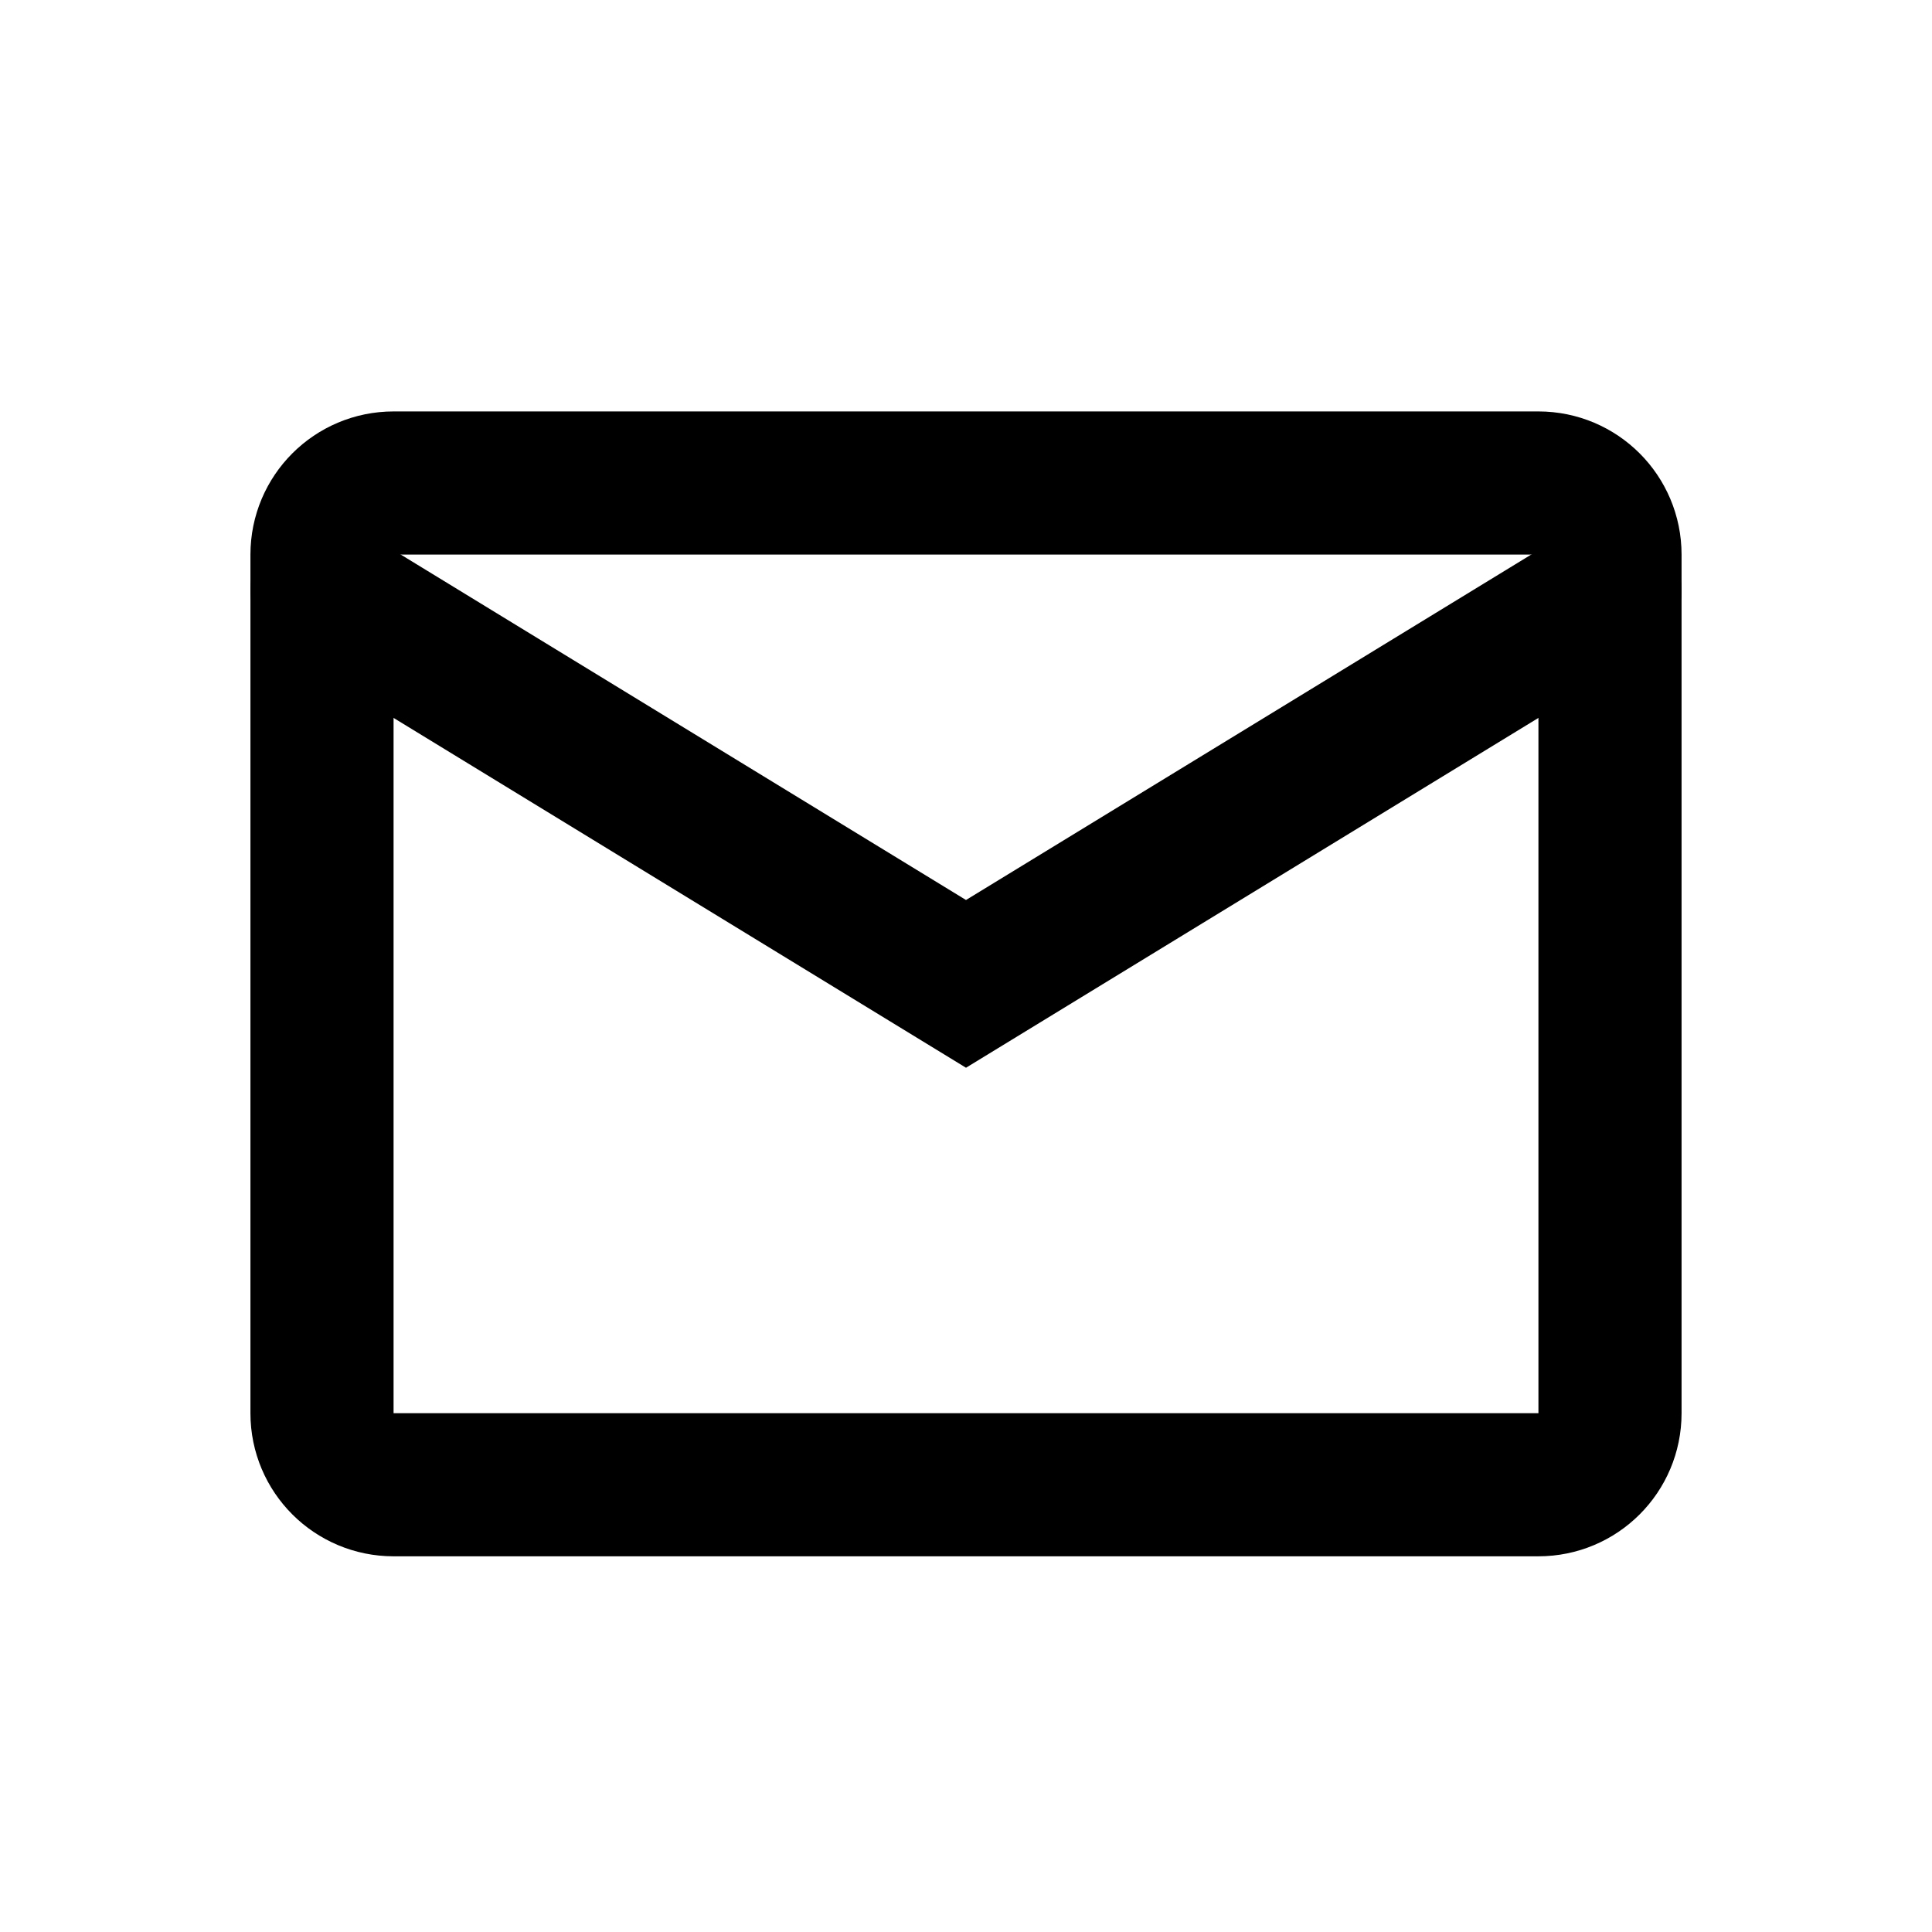
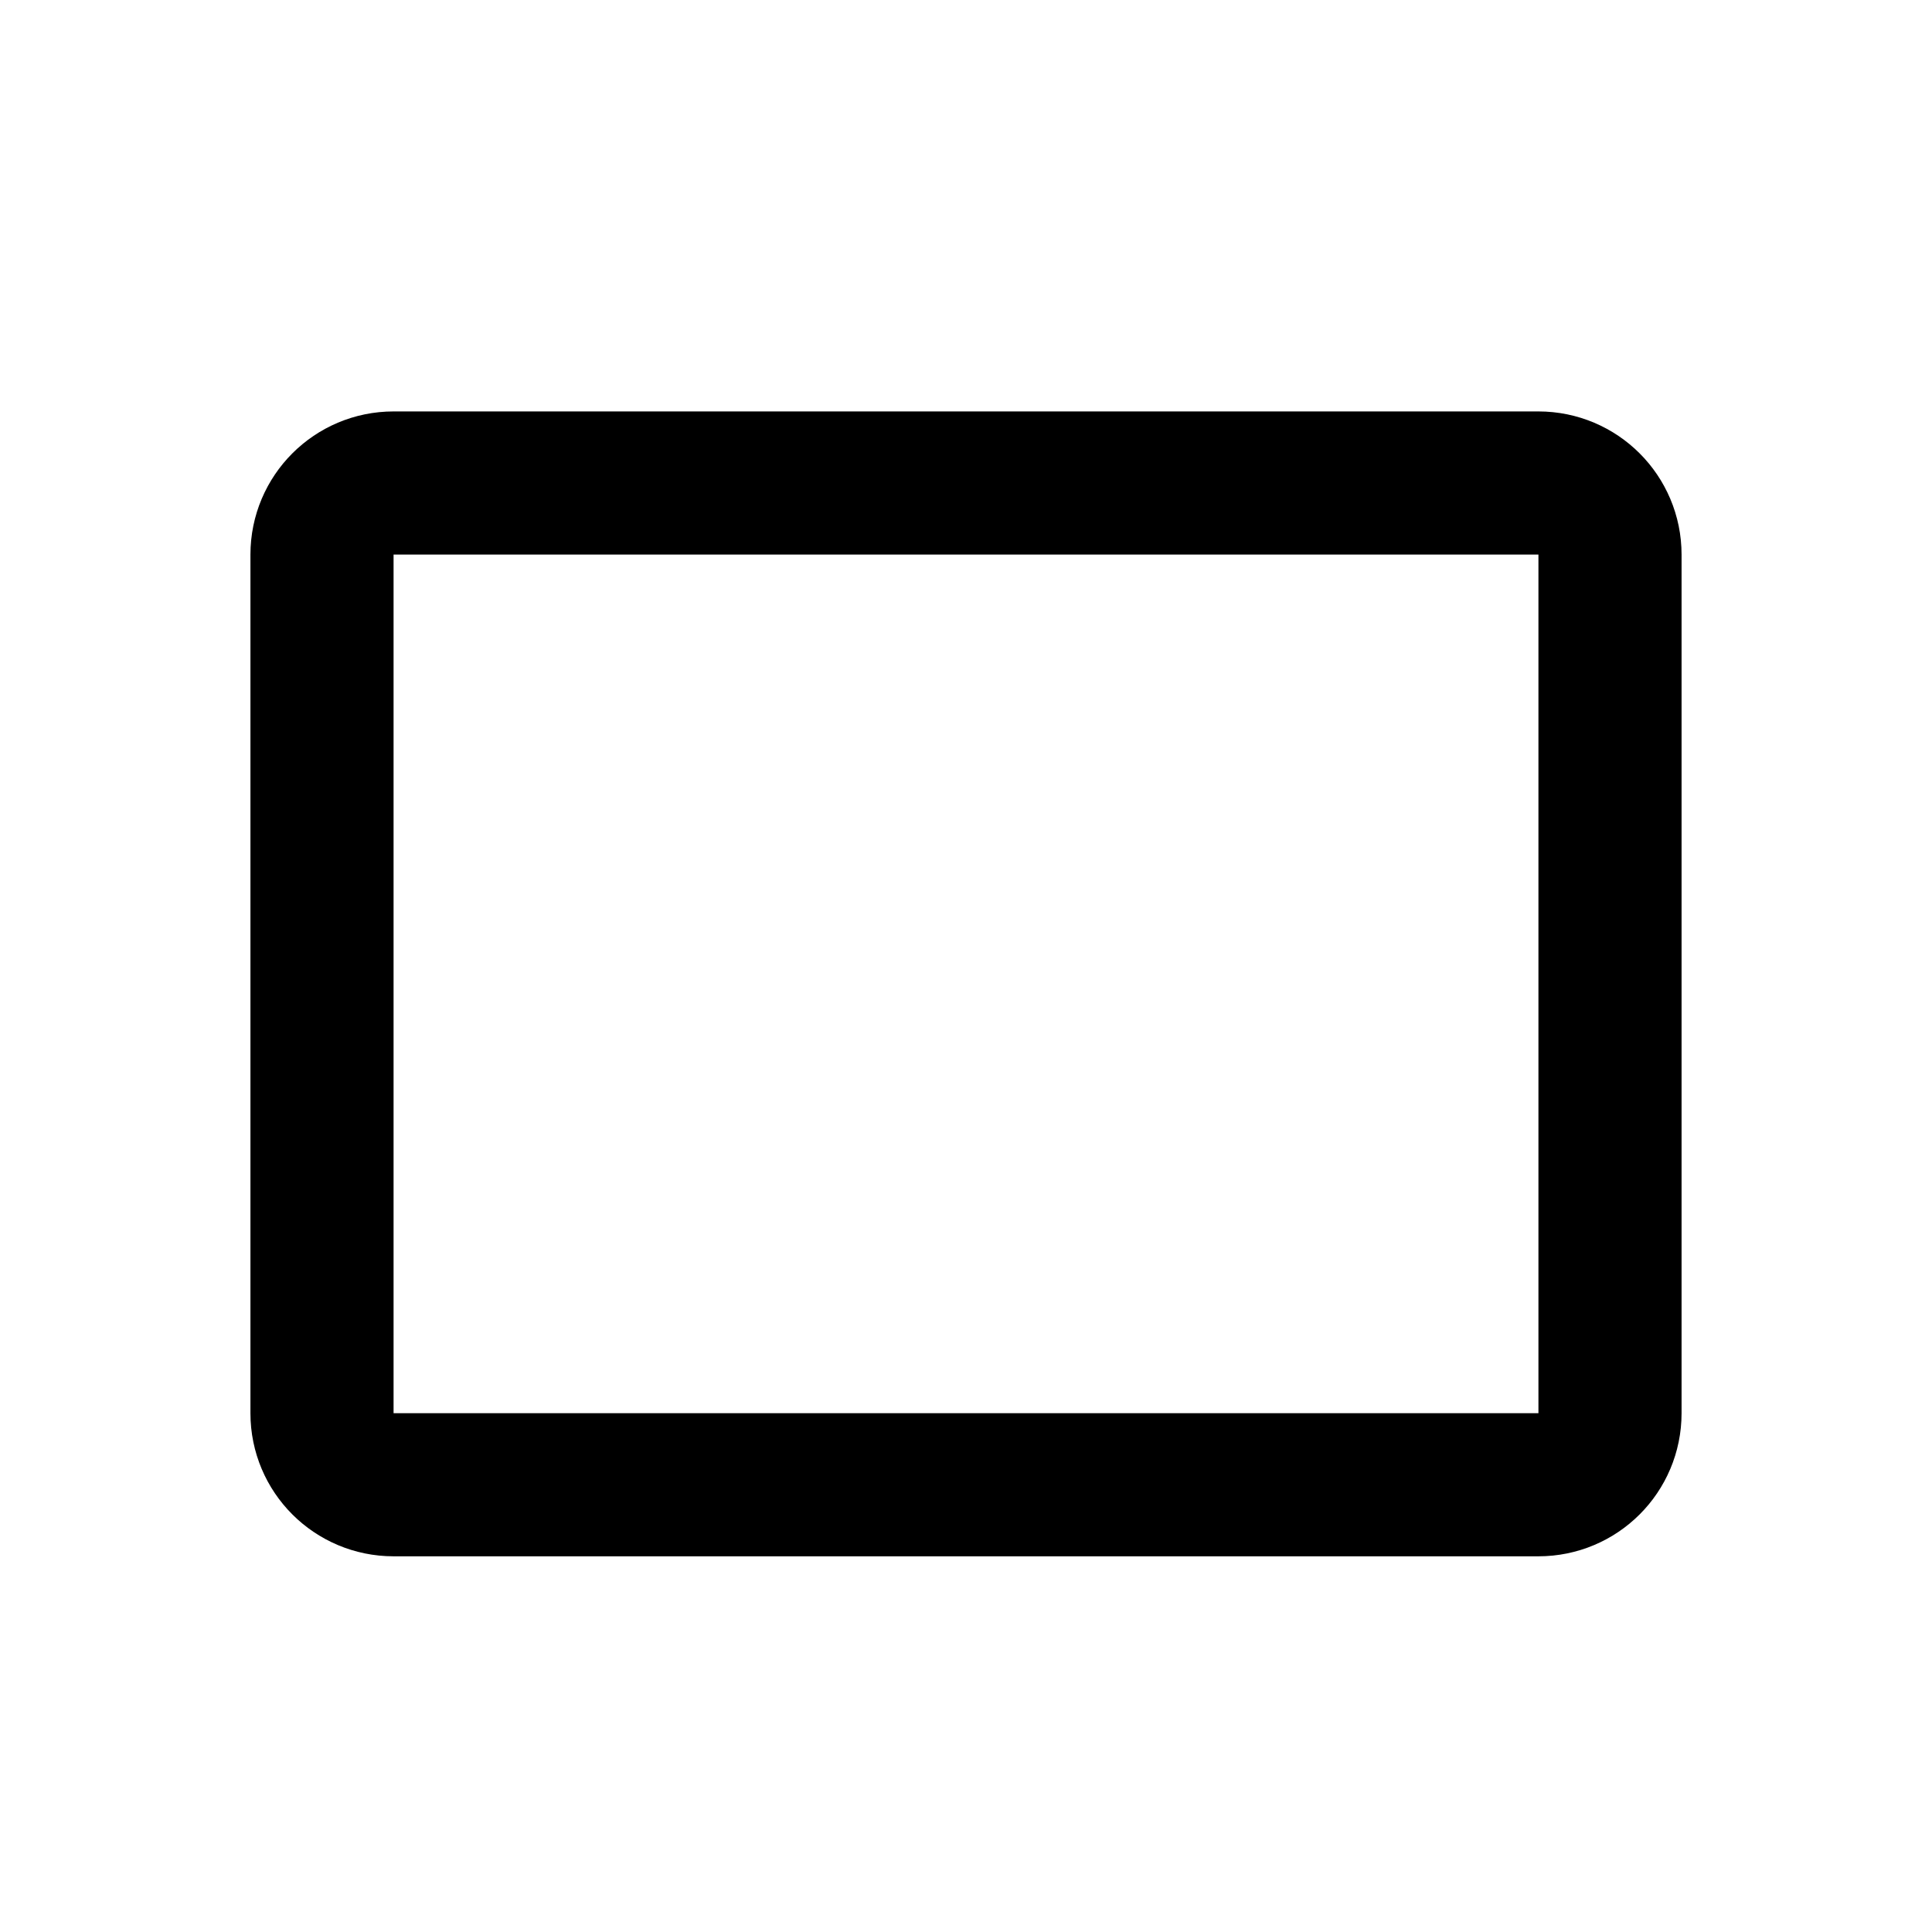
<svg xmlns="http://www.w3.org/2000/svg" width="24" height="24" viewBox="0 0 24 24" fill="none">
  <path d="M19.111 6H4.889C4.398 6 4 6.398 4 6.889V17.556C4 18.047 4.398 18.444 4.889 18.444H19.111C19.602 18.444 20 18.047 20 17.556V6.889C20 6.398 19.602 6 19.111 6Z" stroke="black" stroke-width="1.778" stroke-linecap="round" />
-   <path d="M4 7.333L12 12.222L20 7.333" stroke="black" stroke-width="1.778" stroke-linecap="round" />
</svg>